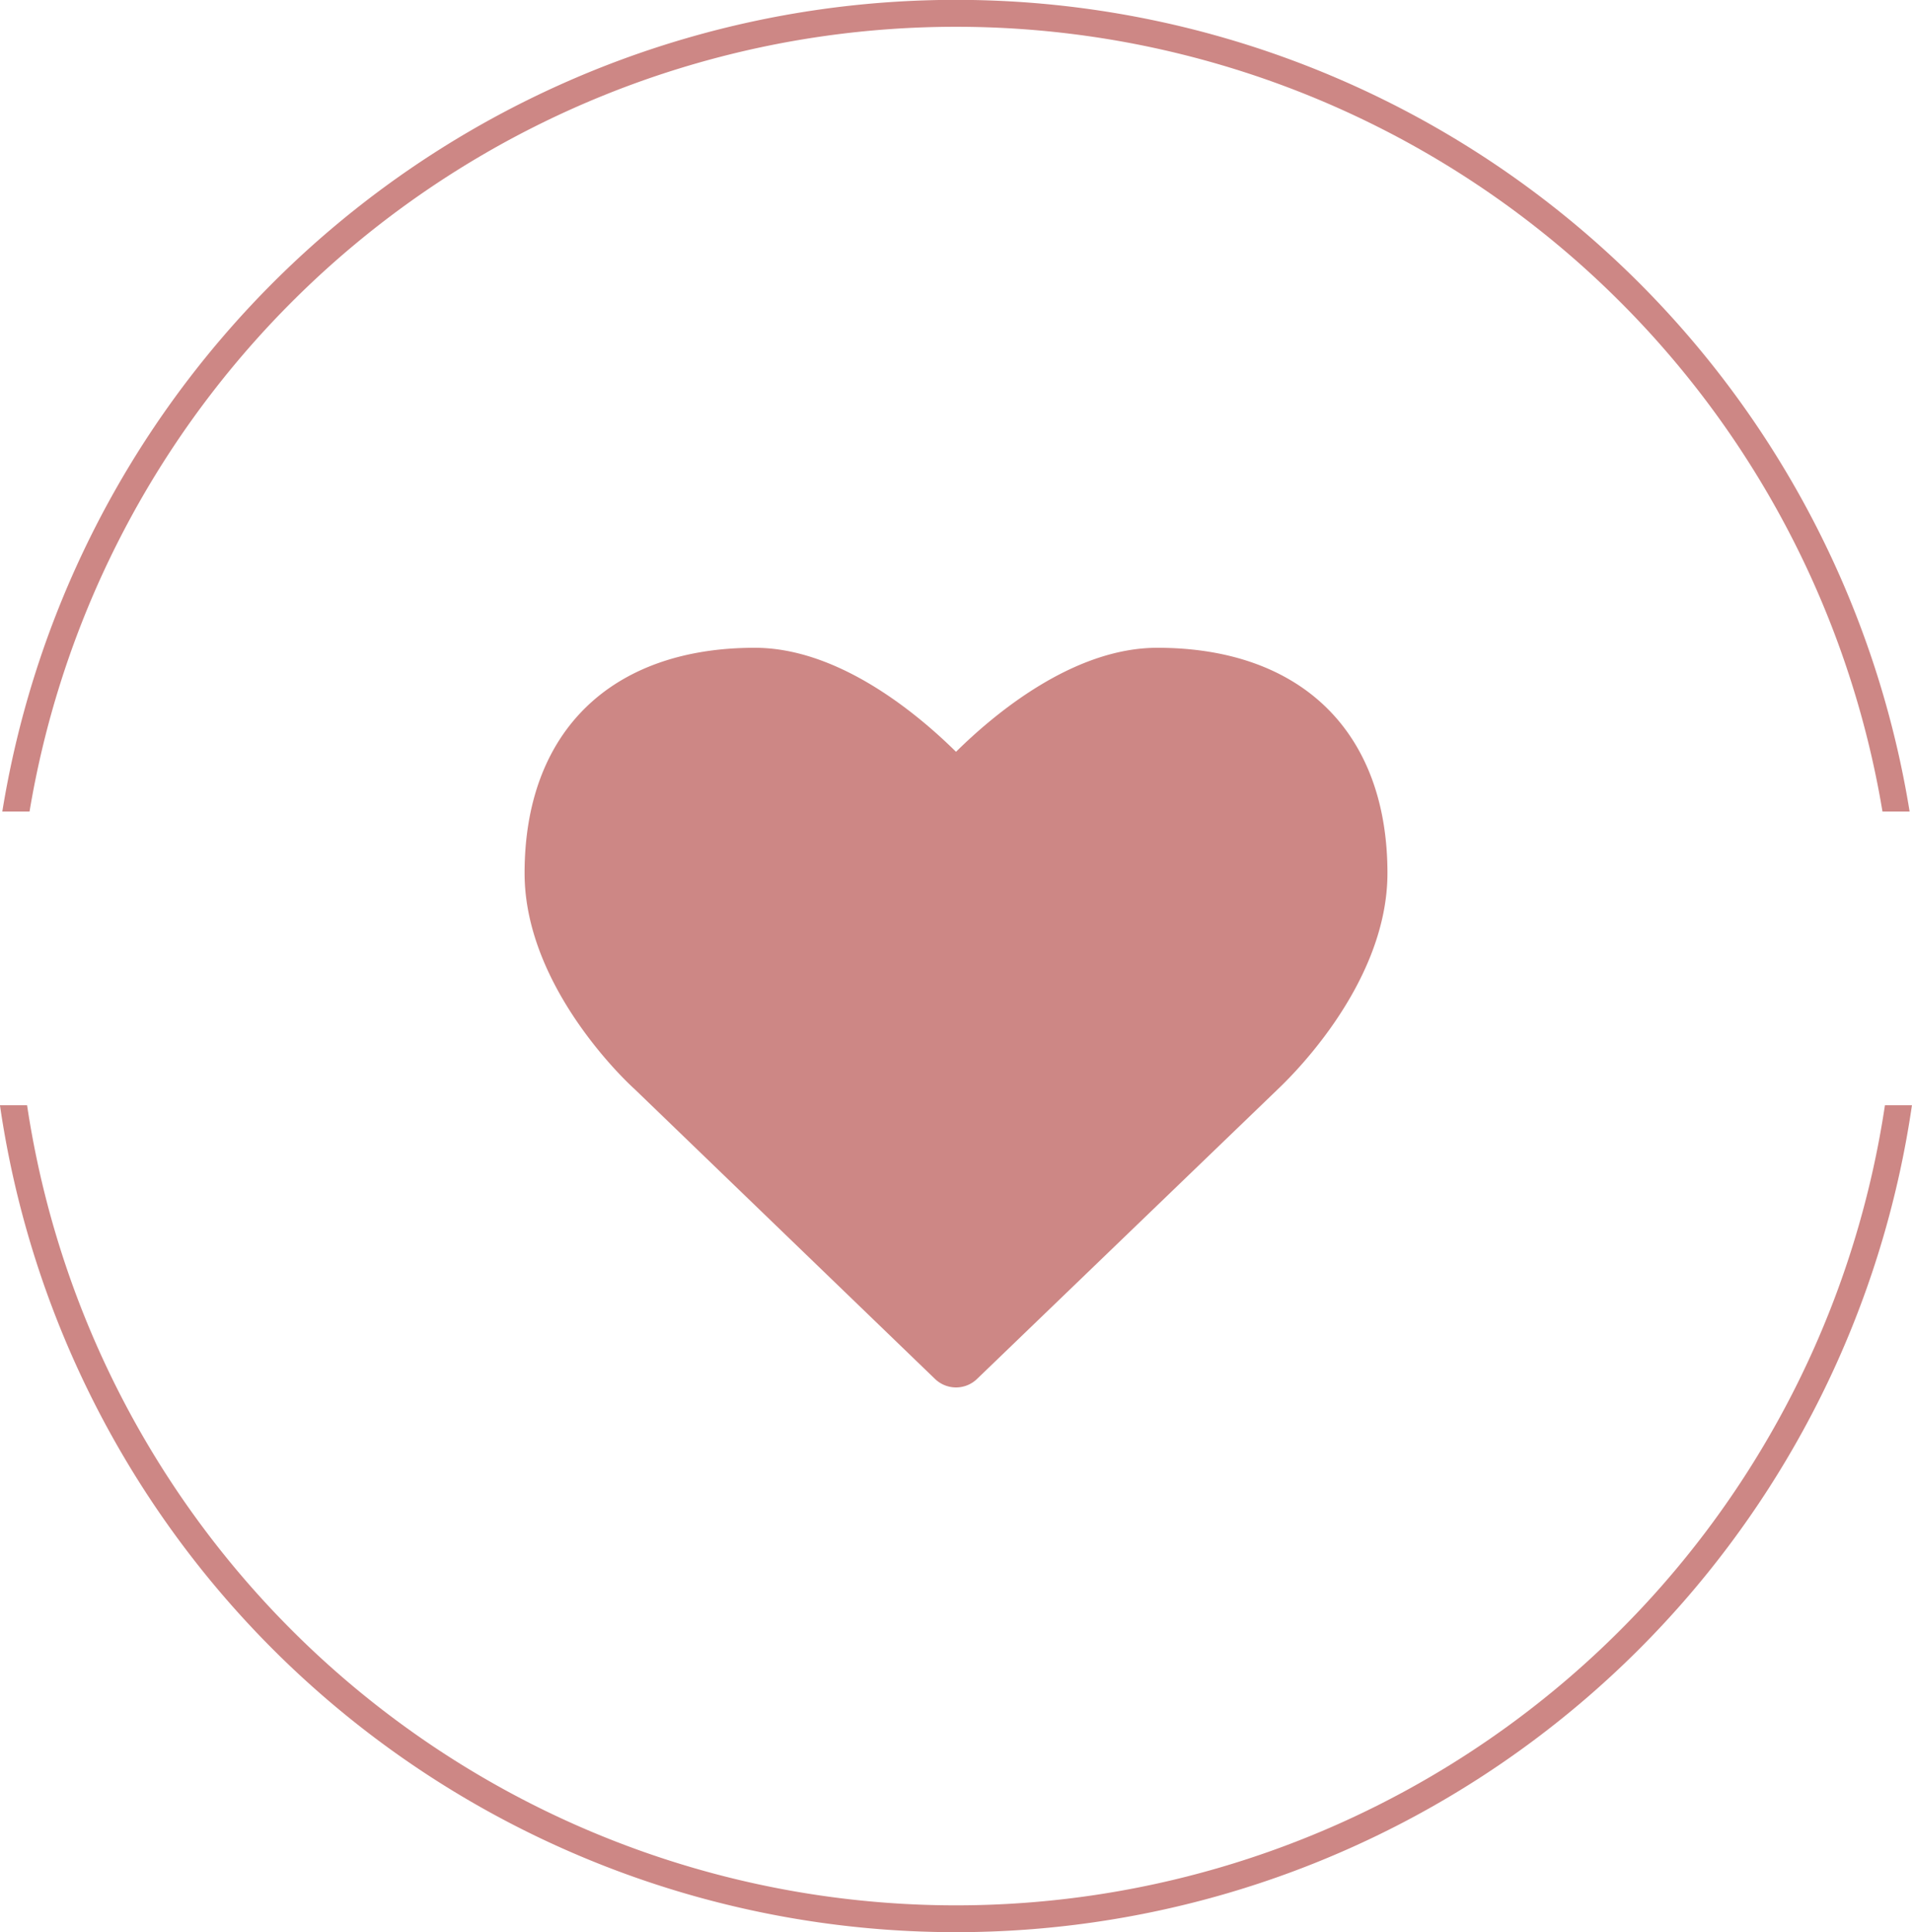
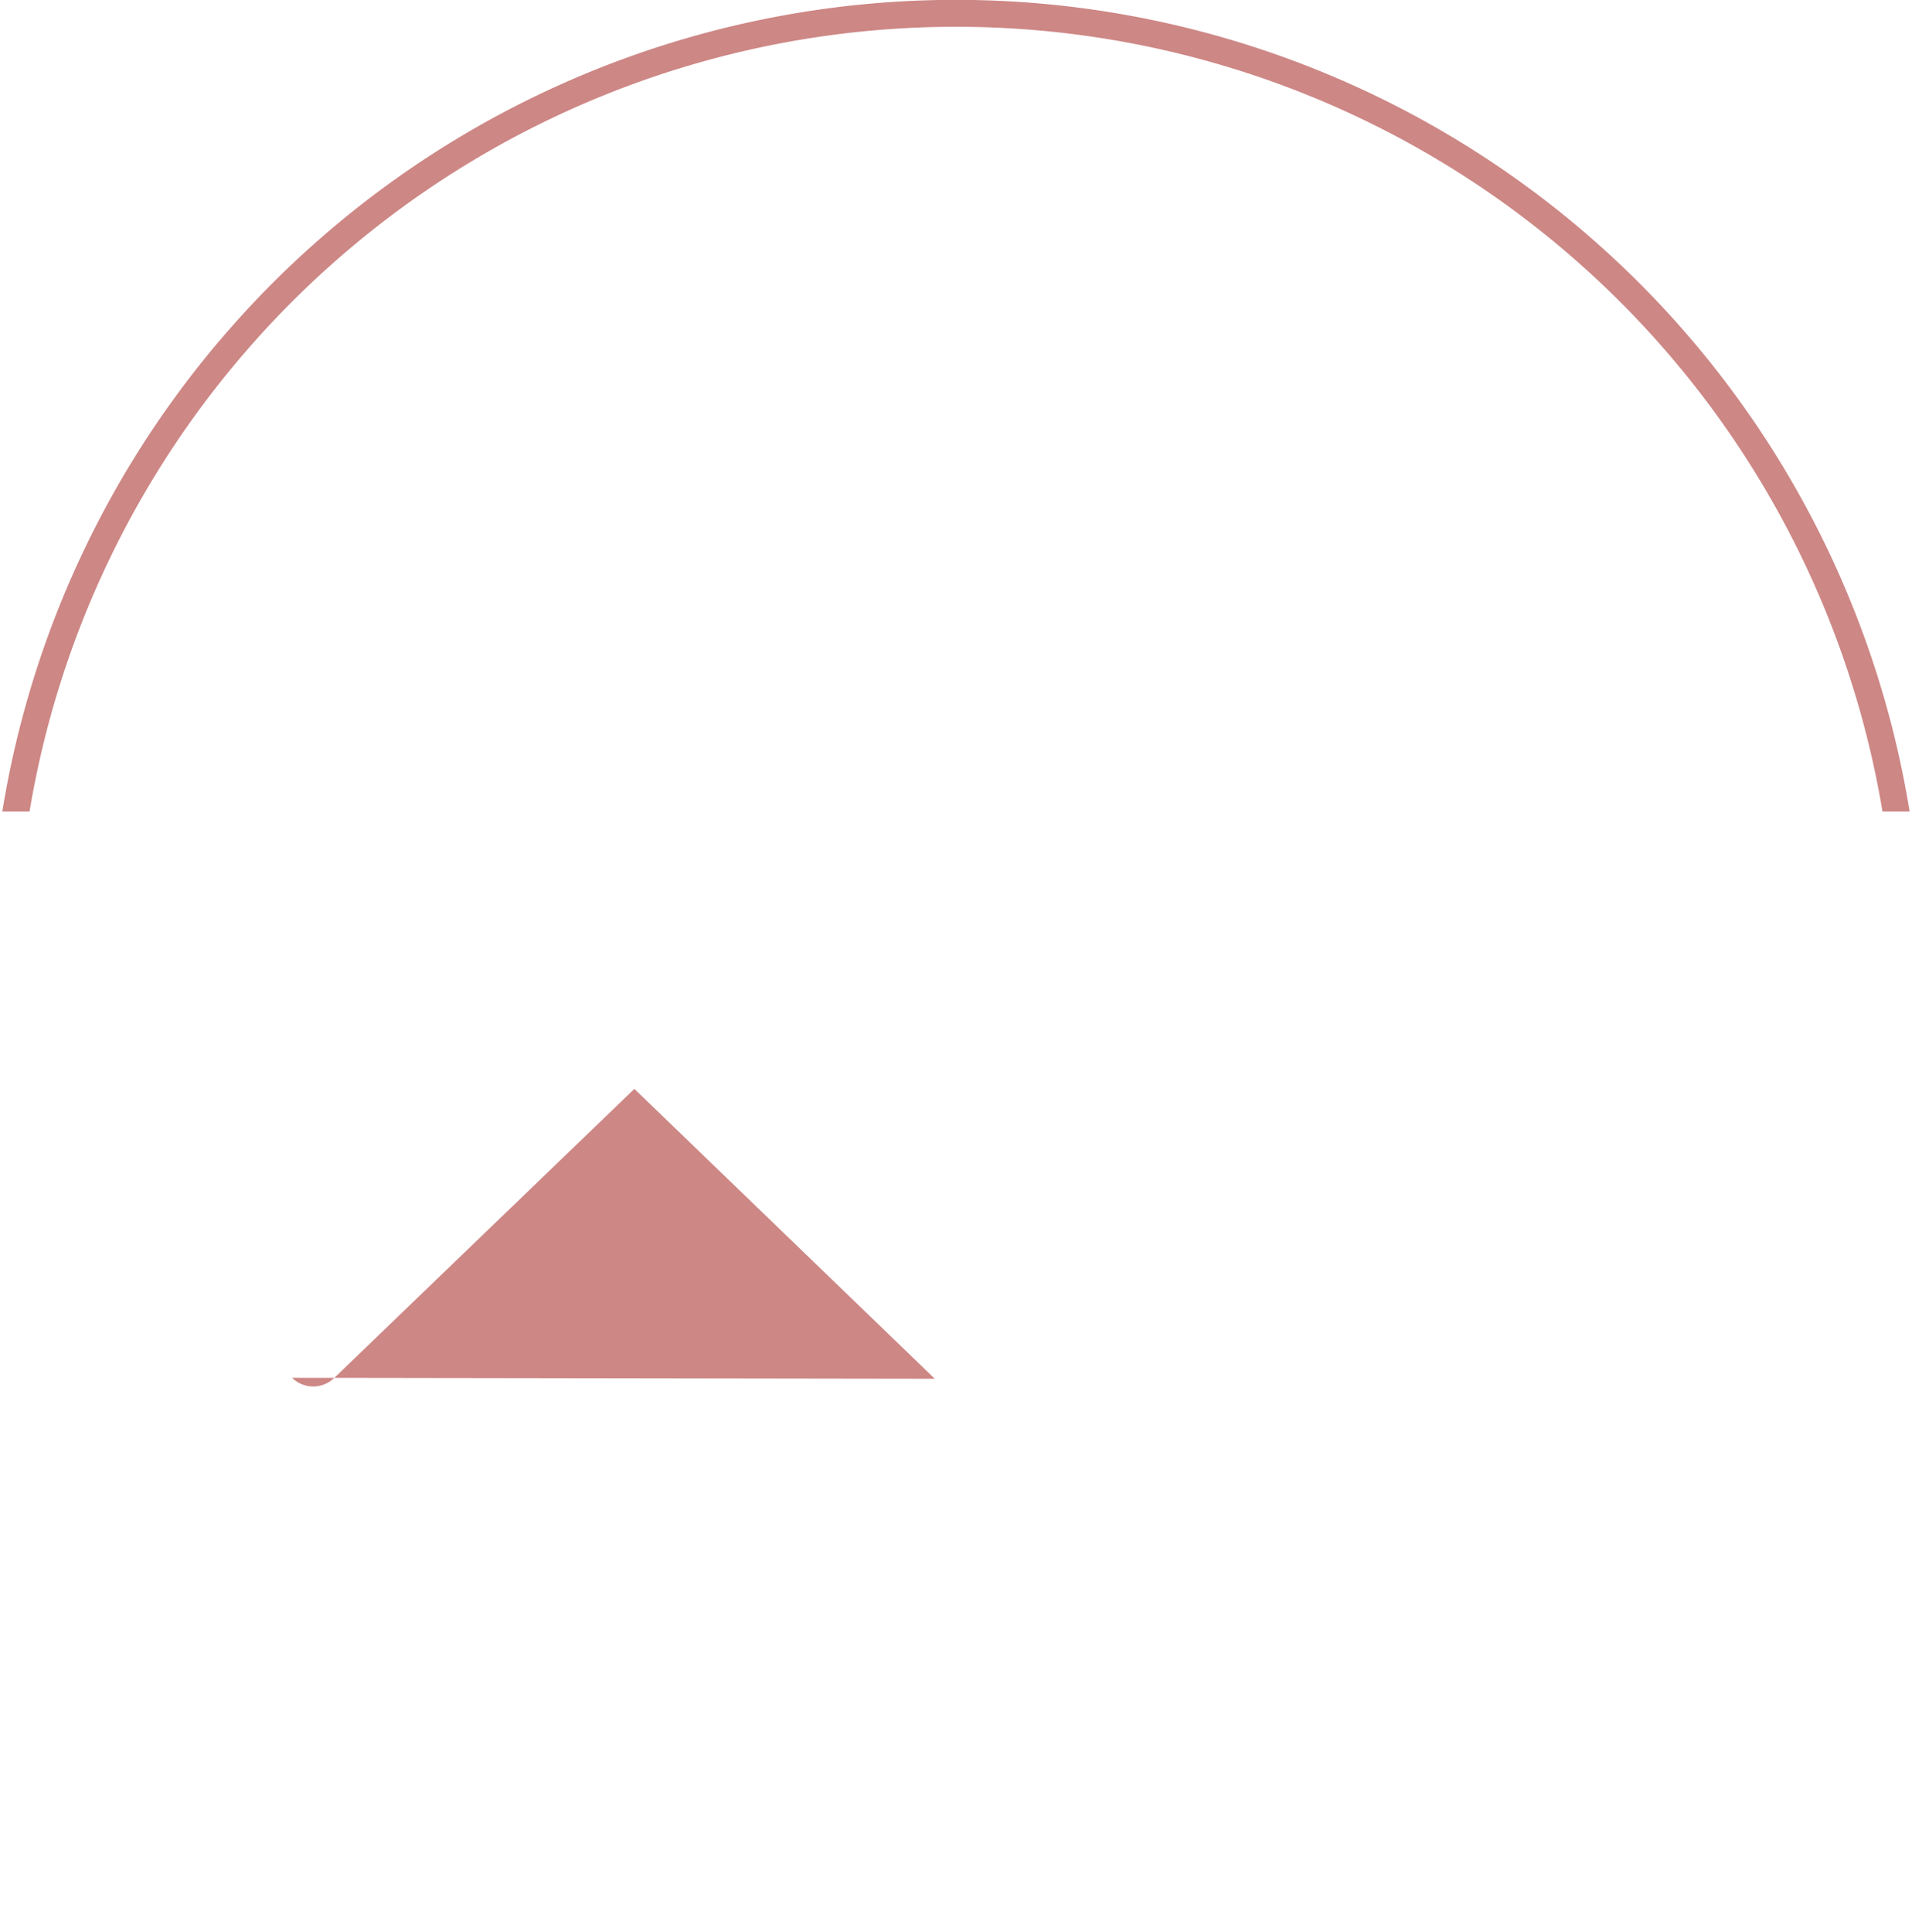
<svg xmlns="http://www.w3.org/2000/svg" width="98.642" height="99.68" viewBox="0 0 98.642 99.68">
  <defs>
    <style>.a{fill:#cd8785;}</style>
  </defs>
  <g transform="translate(-148.308 -163.802)">
    <g transform="translate(148.308 163.802)">
      <path class="a" d="M150.062,205.668a48.458,48.458,0,0,1,95.595,0h1.4a49.841,49.841,0,0,0-98.4,0Z" transform="translate(-148.538 -163.802)" />
-       <path class="a" d="M245.554,328.738a48.46,48.46,0,0,1-95.849,0h-1.4a49.841,49.841,0,0,0,98.642,0Z" transform="translate(-148.308 -271.721)" />
    </g>
-     <path class="a" d="M247.759,298.181l-15.5-14.955c-.2-.174-5.664-5.167-5.664-11.129,0-7.279,4.447-11.626,11.874-11.626,4.347,0,8.421,3.428,10.384,5.366,1.962-1.938,6.036-5.366,10.384-5.366,7.428,0,11.874,4.347,11.874,11.626,0,5.962-5.465,10.955-5.689,11.179l-15.476,14.905a1.56,1.56,0,0,1-2.186,0Z" transform="translate(-51.223 -63.251)" />
+     <path class="a" d="M247.759,298.181l-15.5-14.955l-15.476,14.905a1.56,1.56,0,0,1-2.186,0Z" transform="translate(-51.223 -63.251)" />
  </g>
</svg>